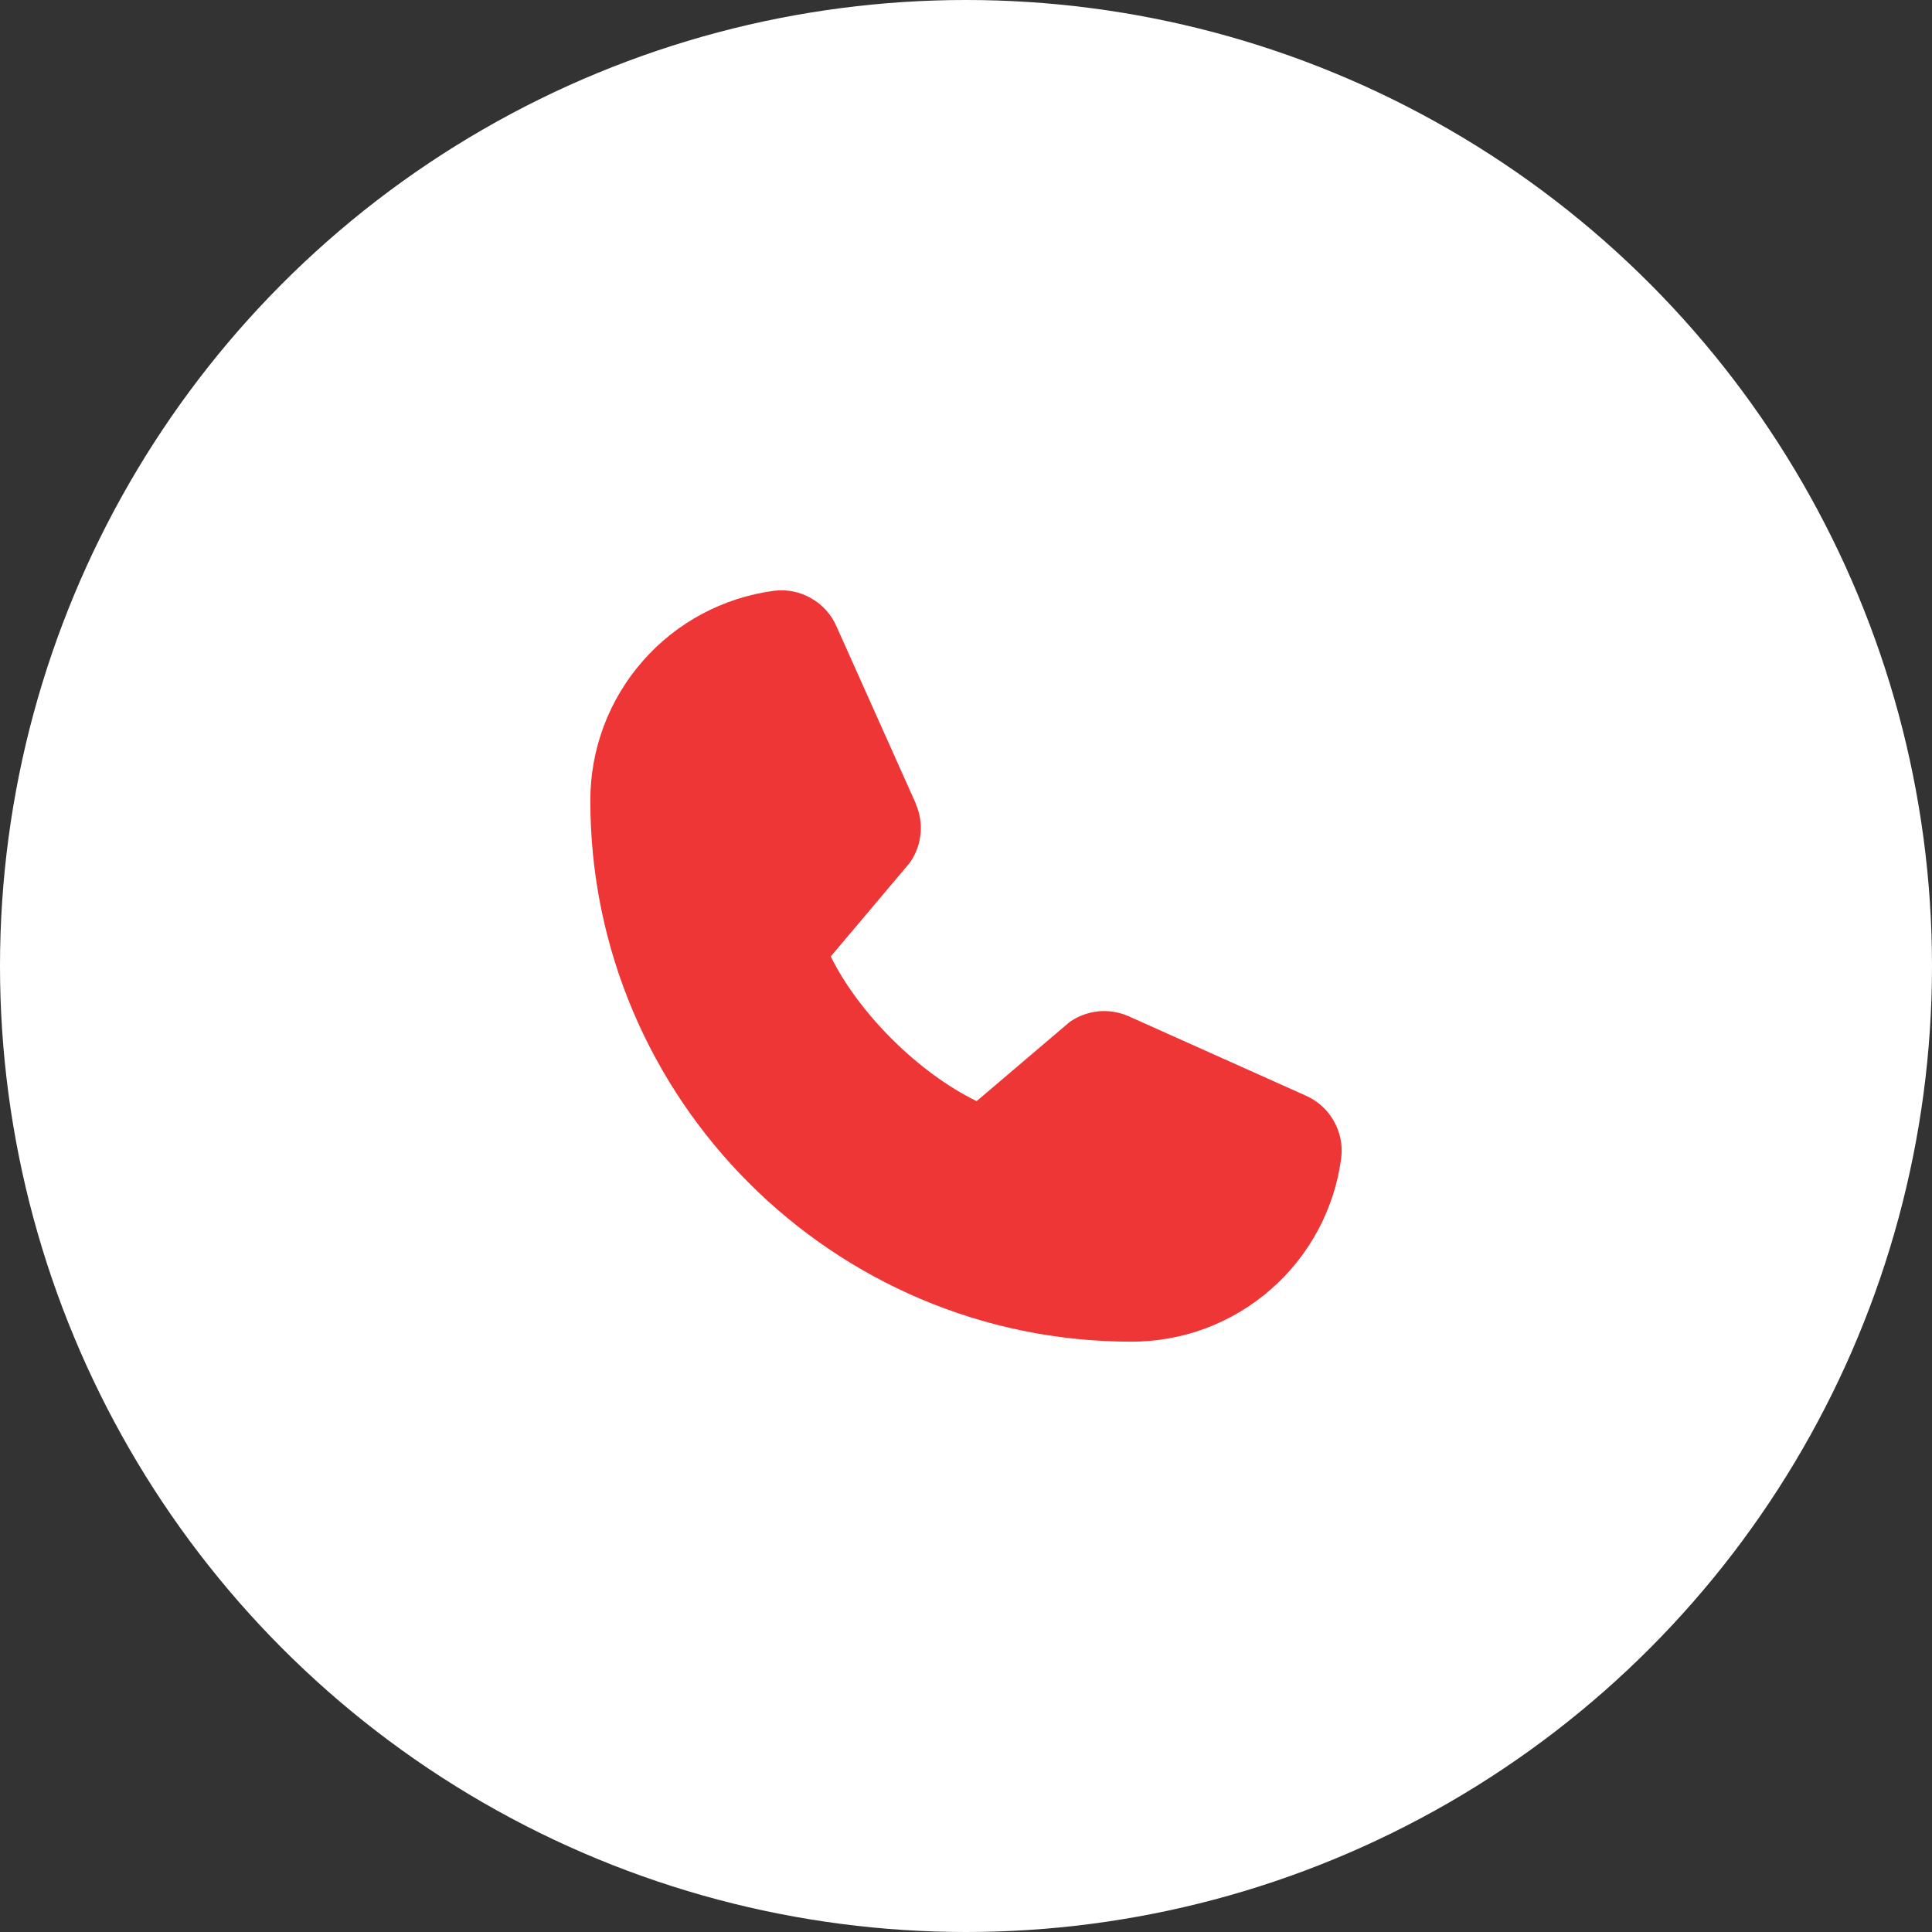
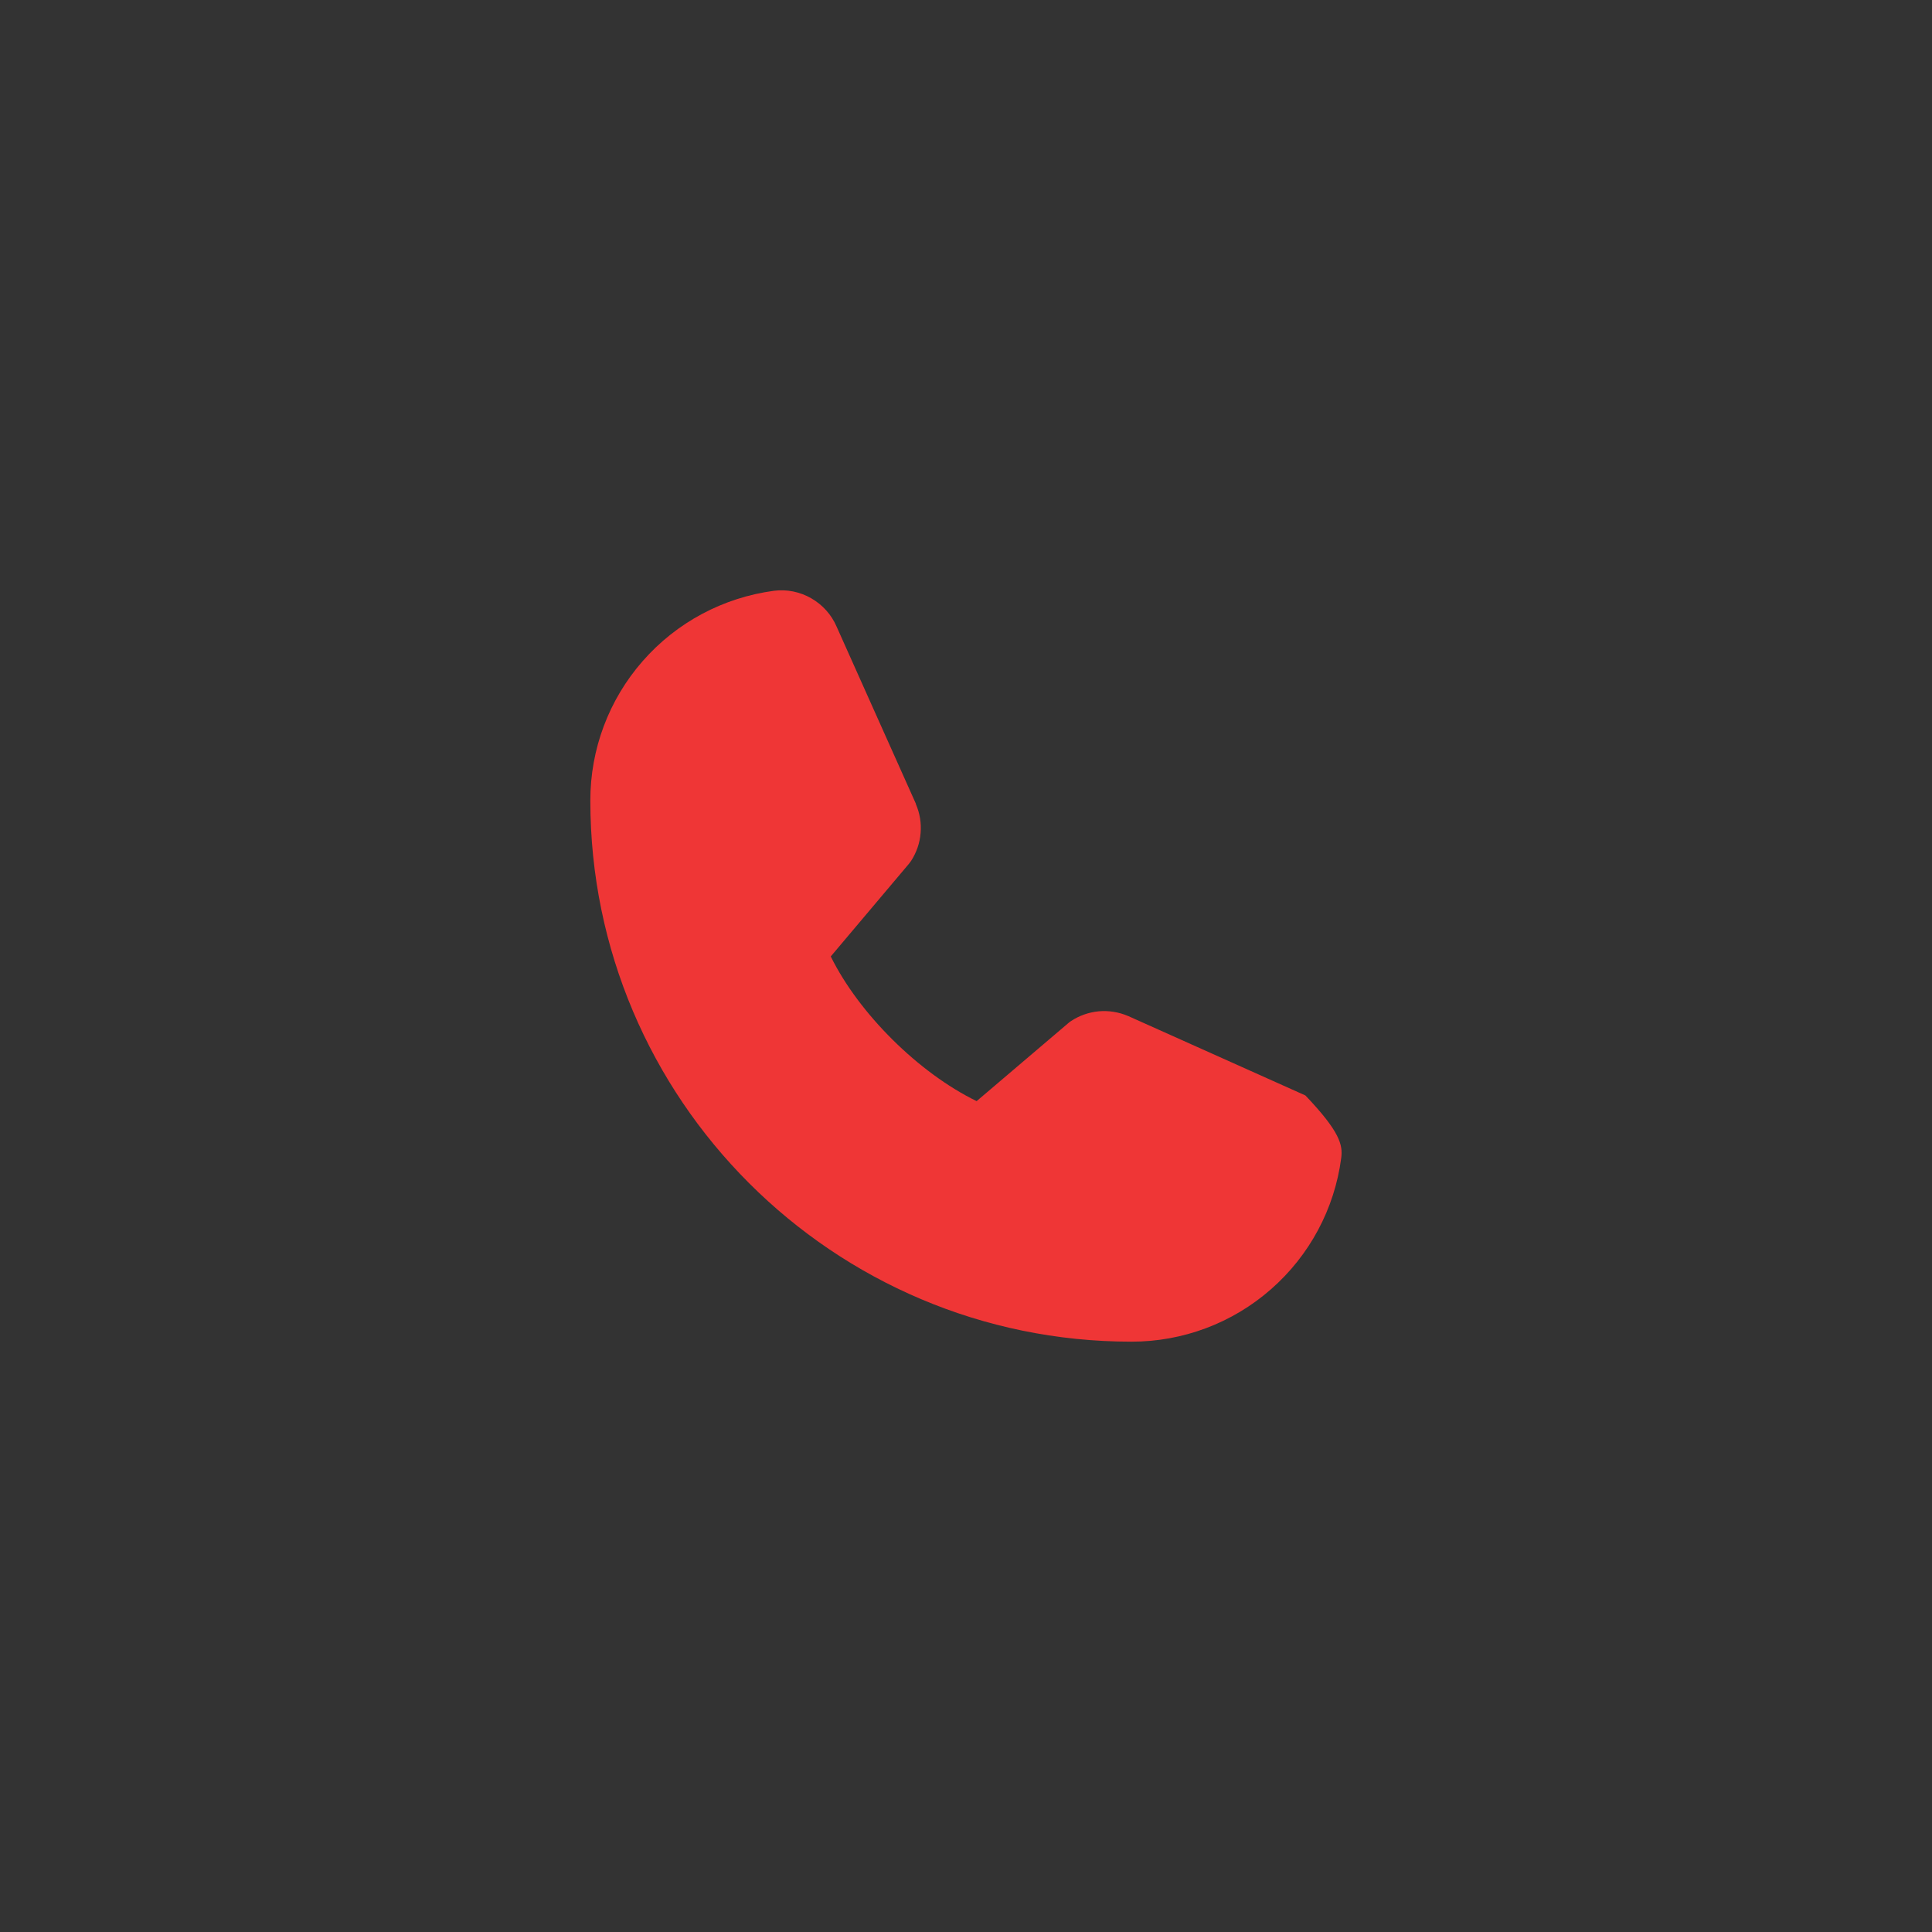
<svg xmlns="http://www.w3.org/2000/svg" width="18" height="18" viewBox="0 0 18 18" fill="none">
  <rect x="0" y="0" width="18" height="18" fill="#333333" stroke="none" />
-   <circle cx="9" cy="9" r="9" fill="white" />
-   <path d="M12.496 10.788C12.434 11.262 12.201 11.697 11.841 12.012C11.481 12.328 11.018 12.501 10.54 12.5C7.761 12.5 5.5 10.239 5.5 7.46C5.499 6.982 5.672 6.519 5.988 6.159C6.303 5.799 6.738 5.567 7.212 5.504C7.332 5.489 7.454 5.514 7.558 5.574C7.663 5.634 7.746 5.726 7.794 5.837L8.533 7.488V7.492C8.57 7.577 8.585 7.669 8.577 7.761C8.57 7.854 8.539 7.942 8.489 8.02C8.482 8.029 8.476 8.038 8.469 8.047L7.74 8.911C8.002 9.443 8.559 9.996 9.099 10.259L9.951 9.534C9.959 9.527 9.968 9.52 9.977 9.514C10.055 9.462 10.144 9.431 10.237 9.422C10.329 9.414 10.423 9.429 10.508 9.465L10.513 9.467L12.162 10.206C12.273 10.254 12.365 10.336 12.425 10.441C12.486 10.546 12.511 10.668 12.496 10.788Z" fill="#EF3636" />
+   <path d="M12.496 10.788C12.434 11.262 12.201 11.697 11.841 12.012C11.481 12.328 11.018 12.501 10.54 12.5C7.761 12.5 5.5 10.239 5.5 7.46C5.499 6.982 5.672 6.519 5.988 6.159C6.303 5.799 6.738 5.567 7.212 5.504C7.332 5.489 7.454 5.514 7.558 5.574C7.663 5.634 7.746 5.726 7.794 5.837L8.533 7.488V7.492C8.57 7.577 8.585 7.669 8.577 7.761C8.57 7.854 8.539 7.942 8.489 8.02C8.482 8.029 8.476 8.038 8.469 8.047L7.74 8.911C8.002 9.443 8.559 9.996 9.099 10.259L9.951 9.534C9.959 9.527 9.968 9.52 9.977 9.514C10.055 9.462 10.144 9.431 10.237 9.422C10.329 9.414 10.423 9.429 10.508 9.465L10.513 9.467L12.162 10.206C12.486 10.546 12.511 10.668 12.496 10.788Z" fill="#EF3636" />
</svg>